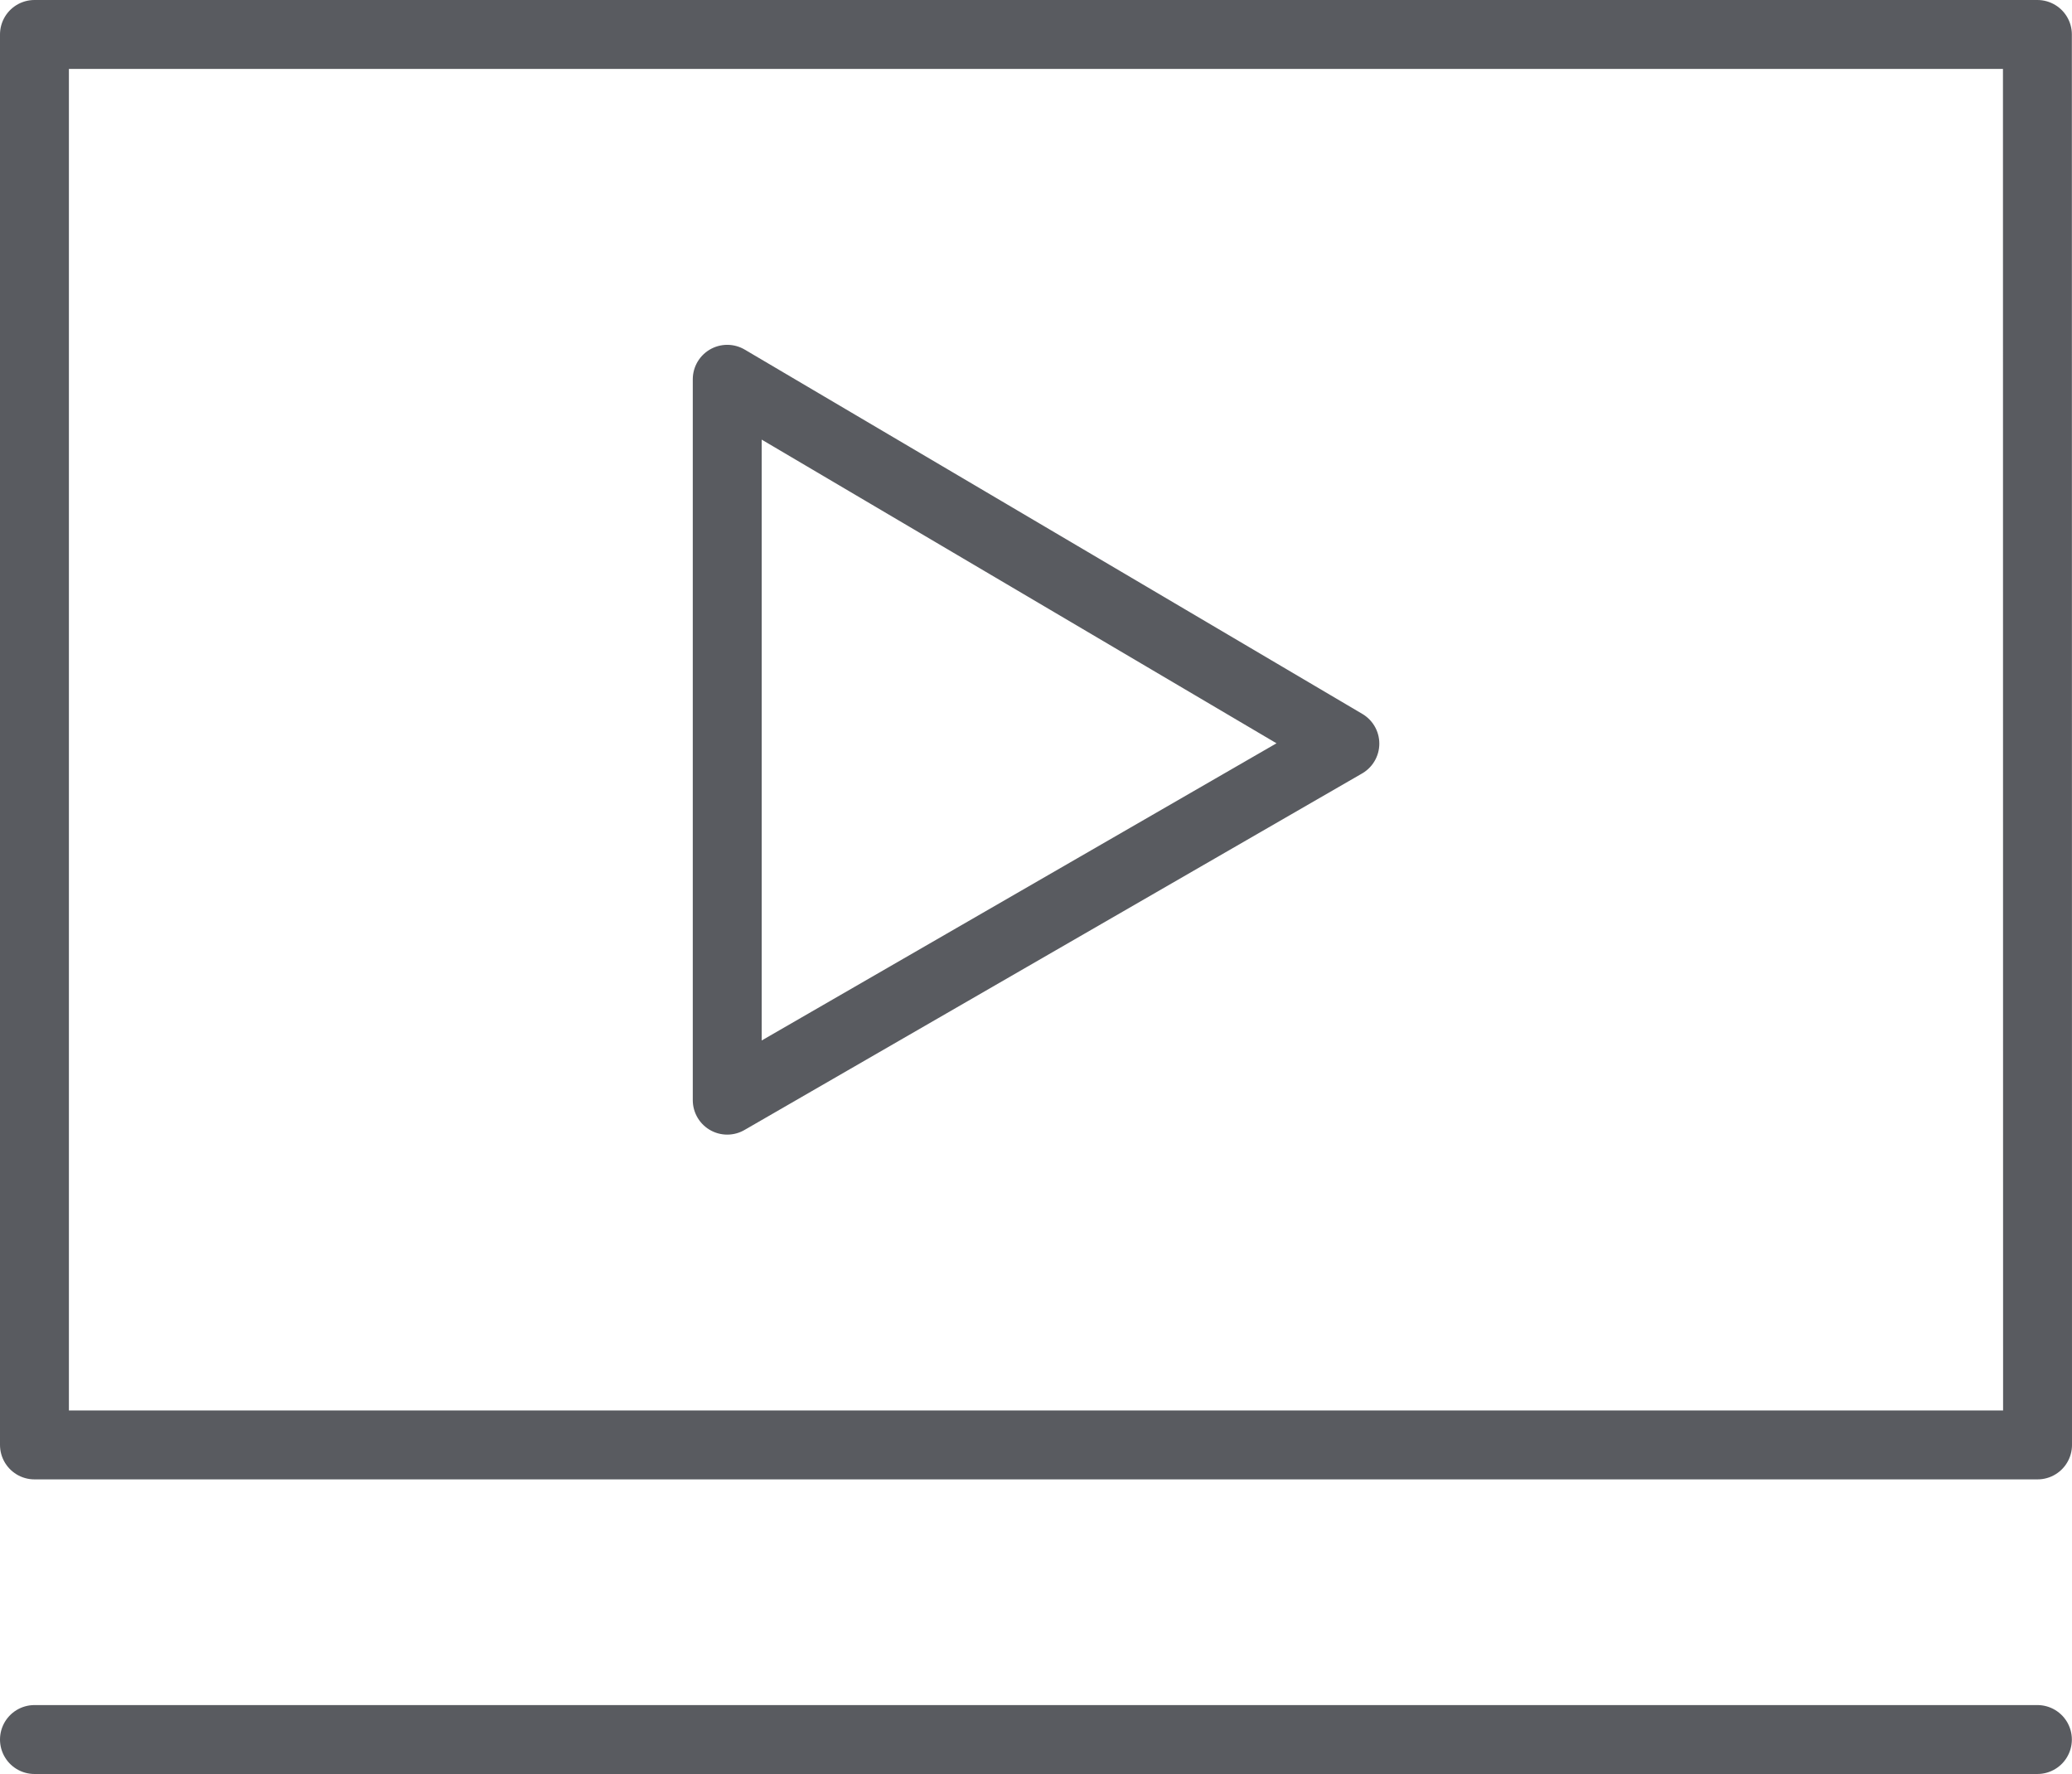
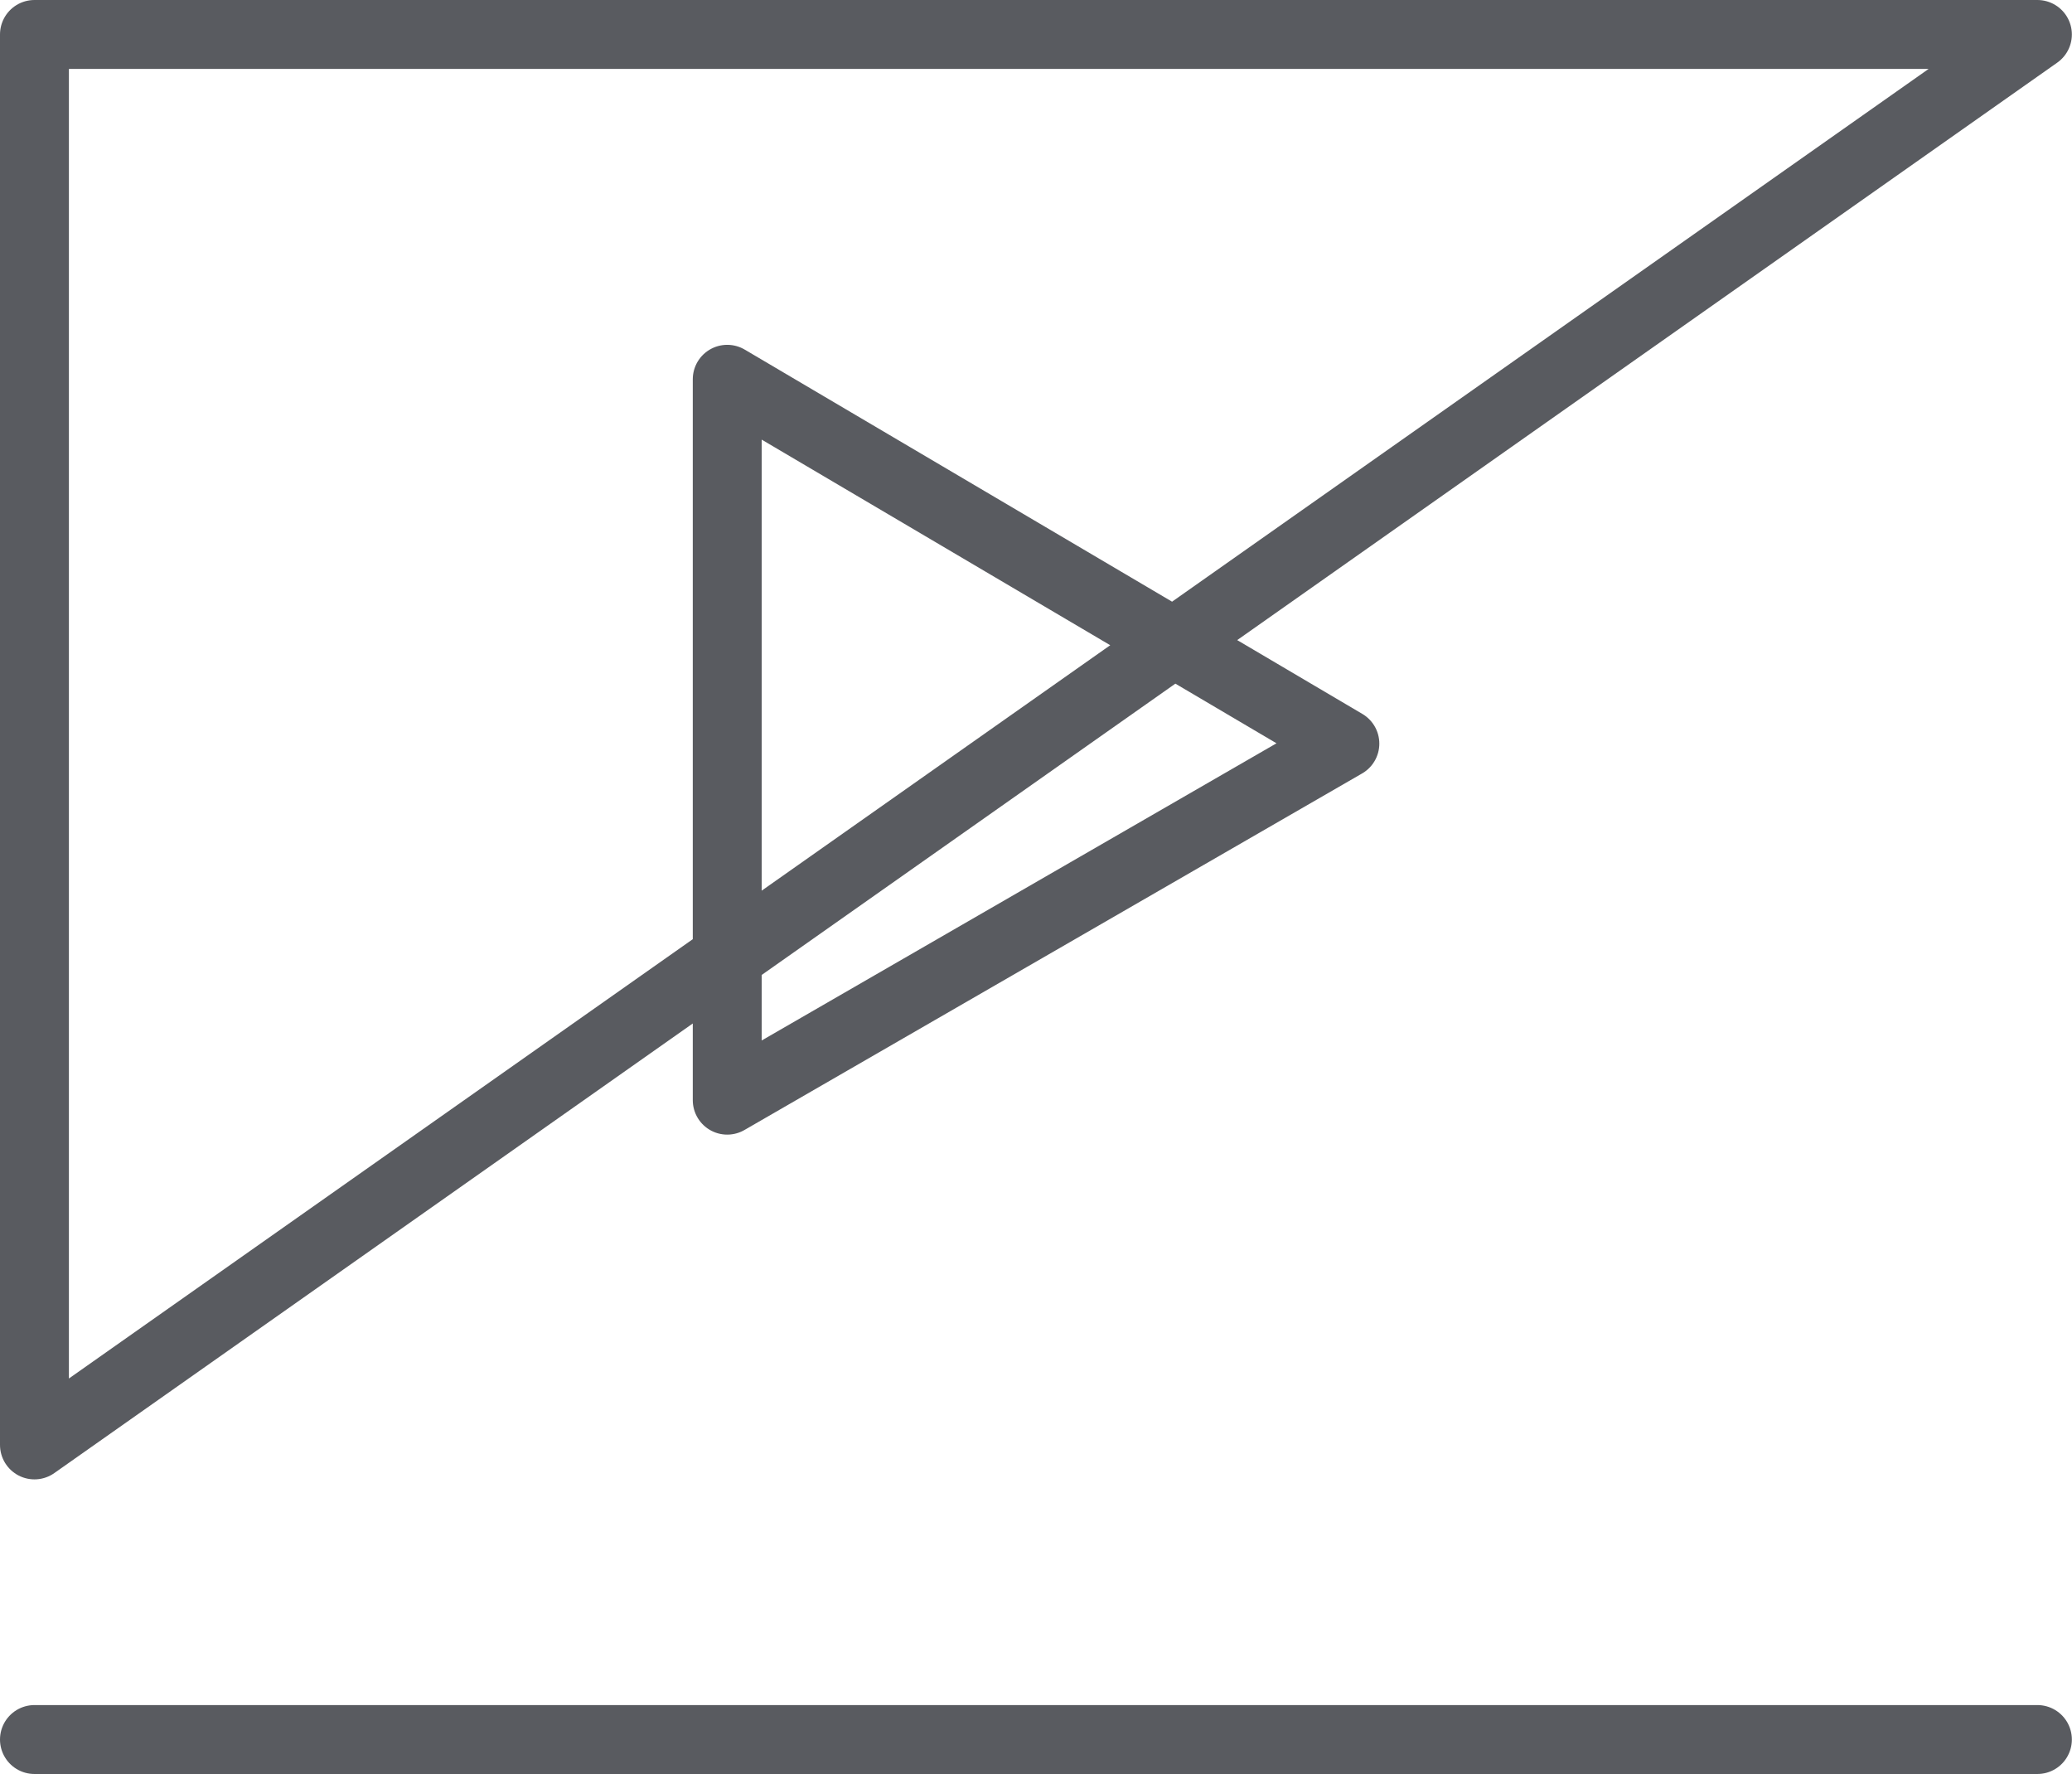
<svg xmlns="http://www.w3.org/2000/svg" width="60.137" height="51.477" viewBox="0 0 60.137 51.477">
  <defs>
    <style>.a{fill:none;stroke:#595b60;stroke-linecap:round;stroke-linejoin:round;stroke-miterlimit:22.926;stroke-width:2px;}</style>
  </defs>
  <g transform="translate(1 1)">
-     <path class="a" d="M17.226,9.32-.7-1.252V19.666Zm20.1-20.578H-20.807V29.67H37.33Zm0,49.477H-20.807" transform="translate(20.807 11.258)" />
+     <path class="a" d="M17.226,9.32-.7-1.252V19.666Zm20.1-20.578H-20.807V29.67Zm0,49.477H-20.807" transform="translate(20.807 11.258)" />
  </g>
</svg>